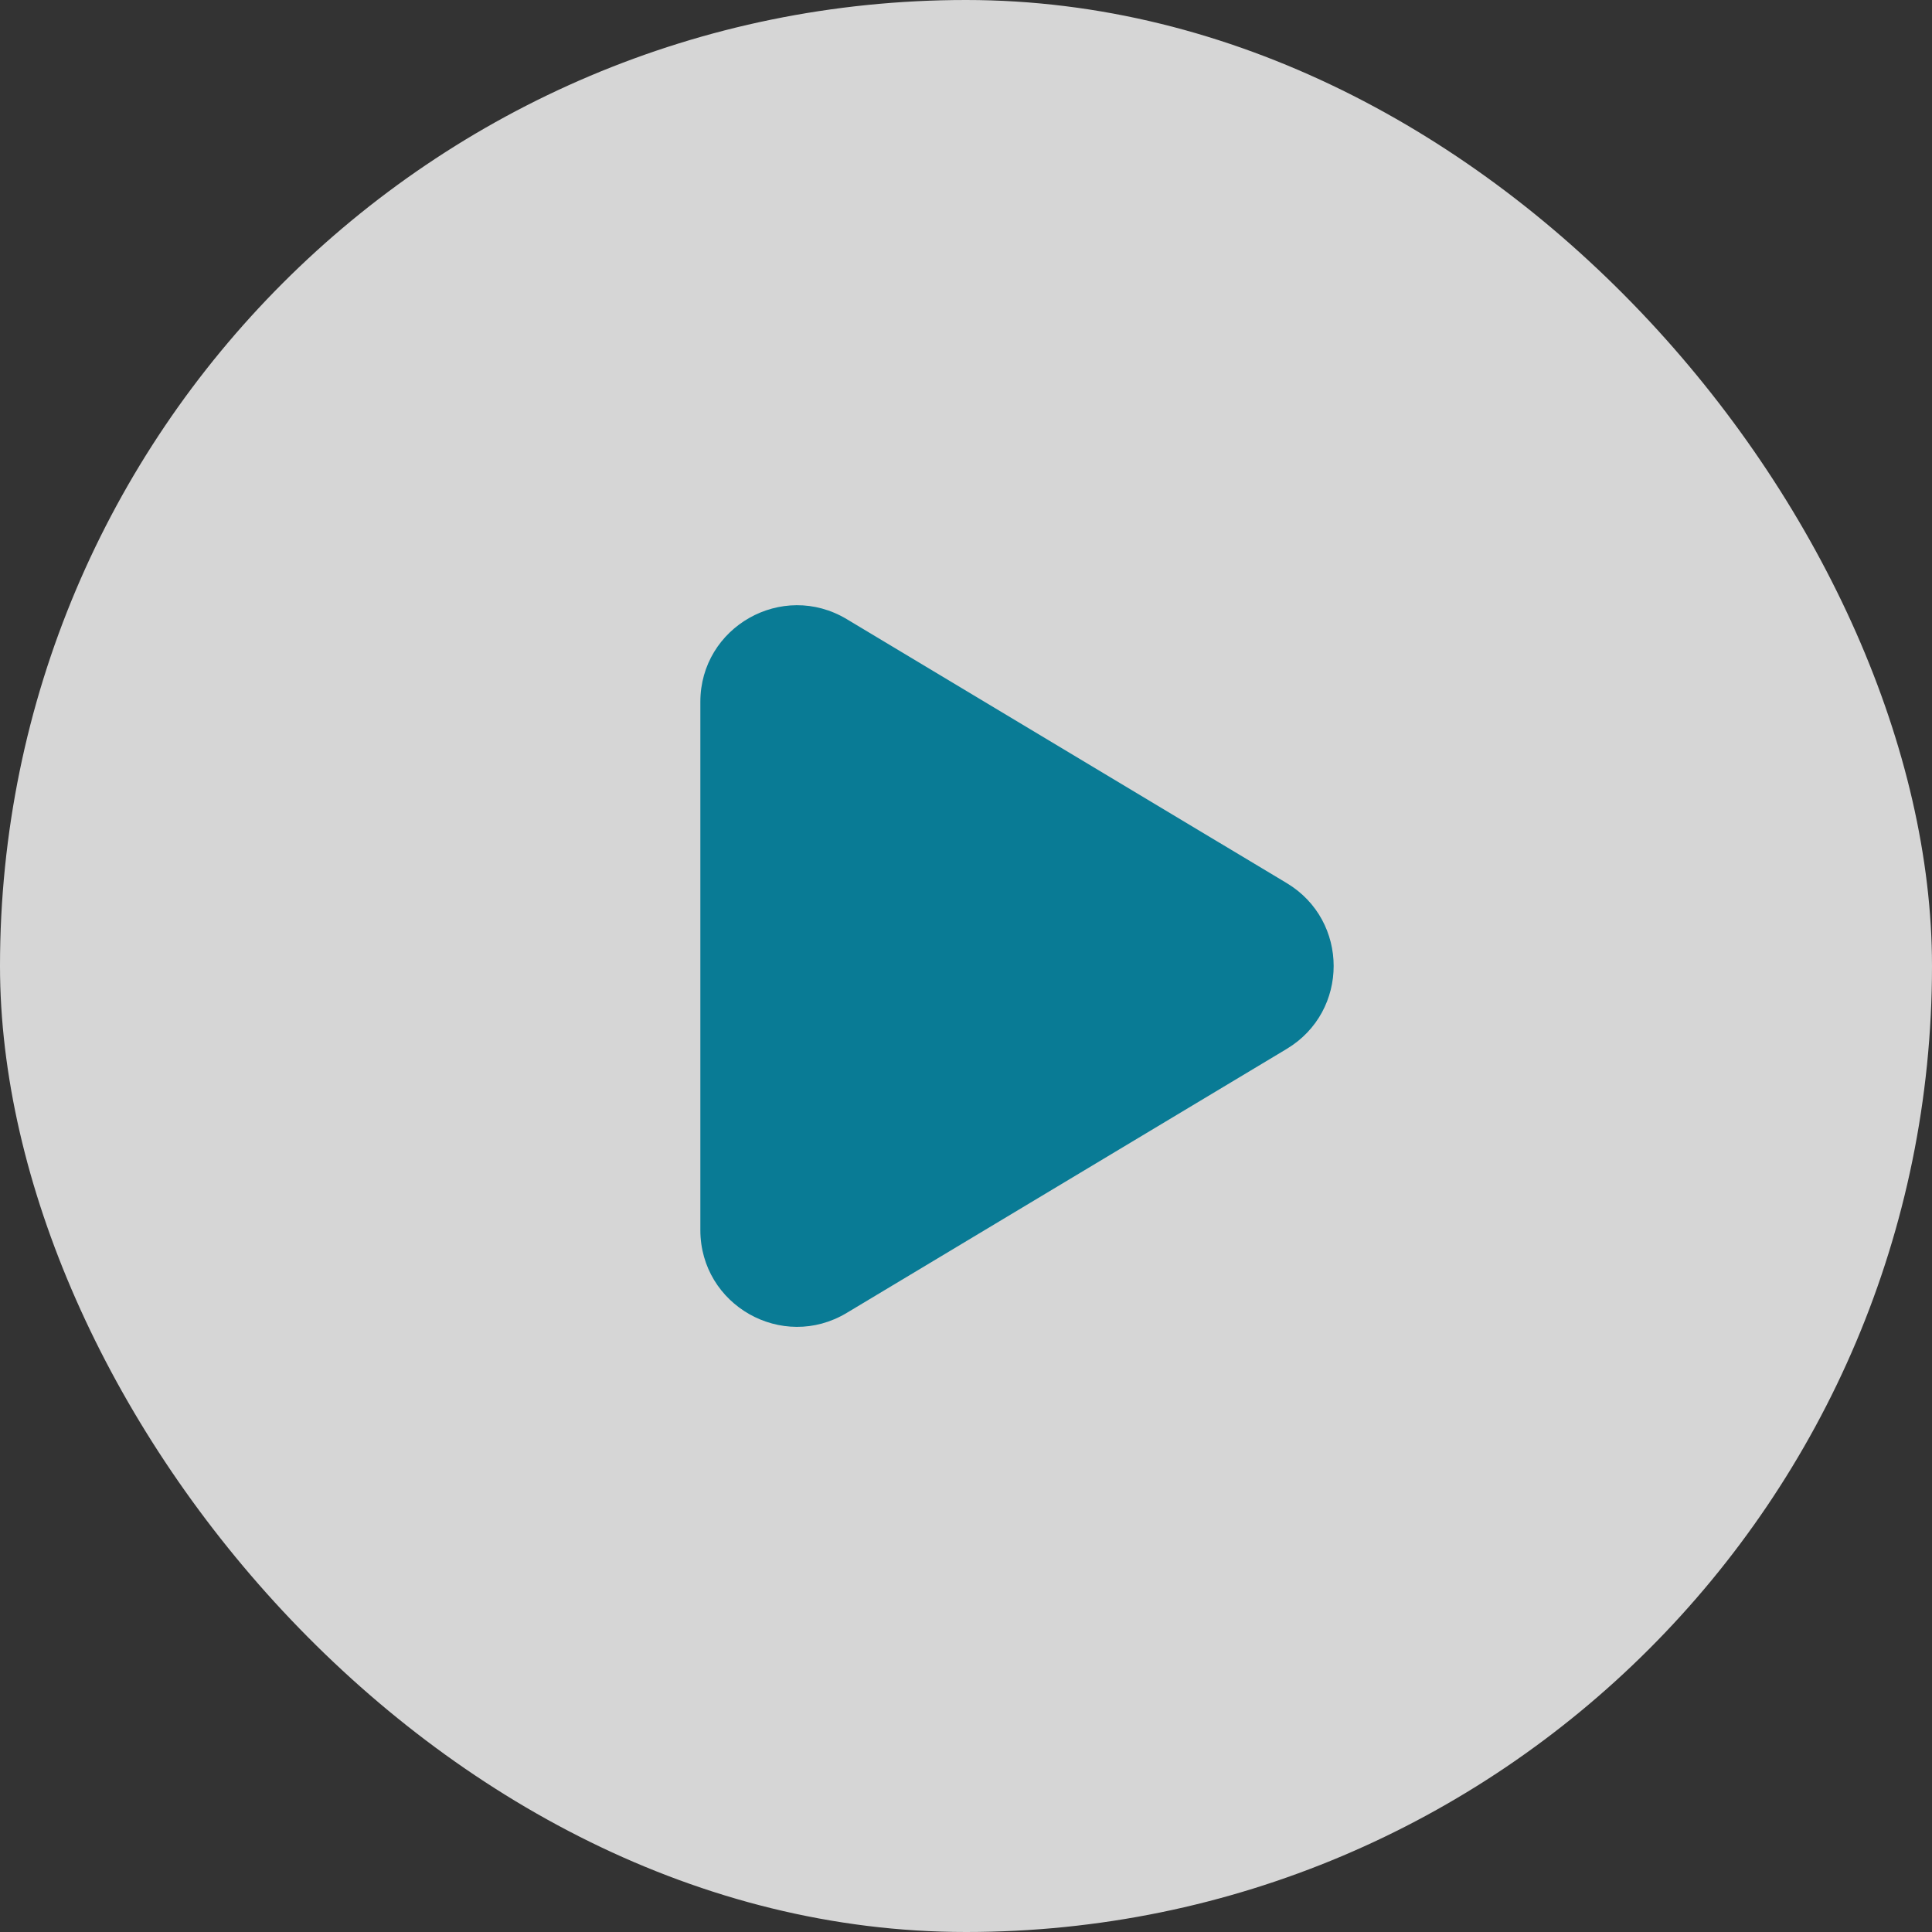
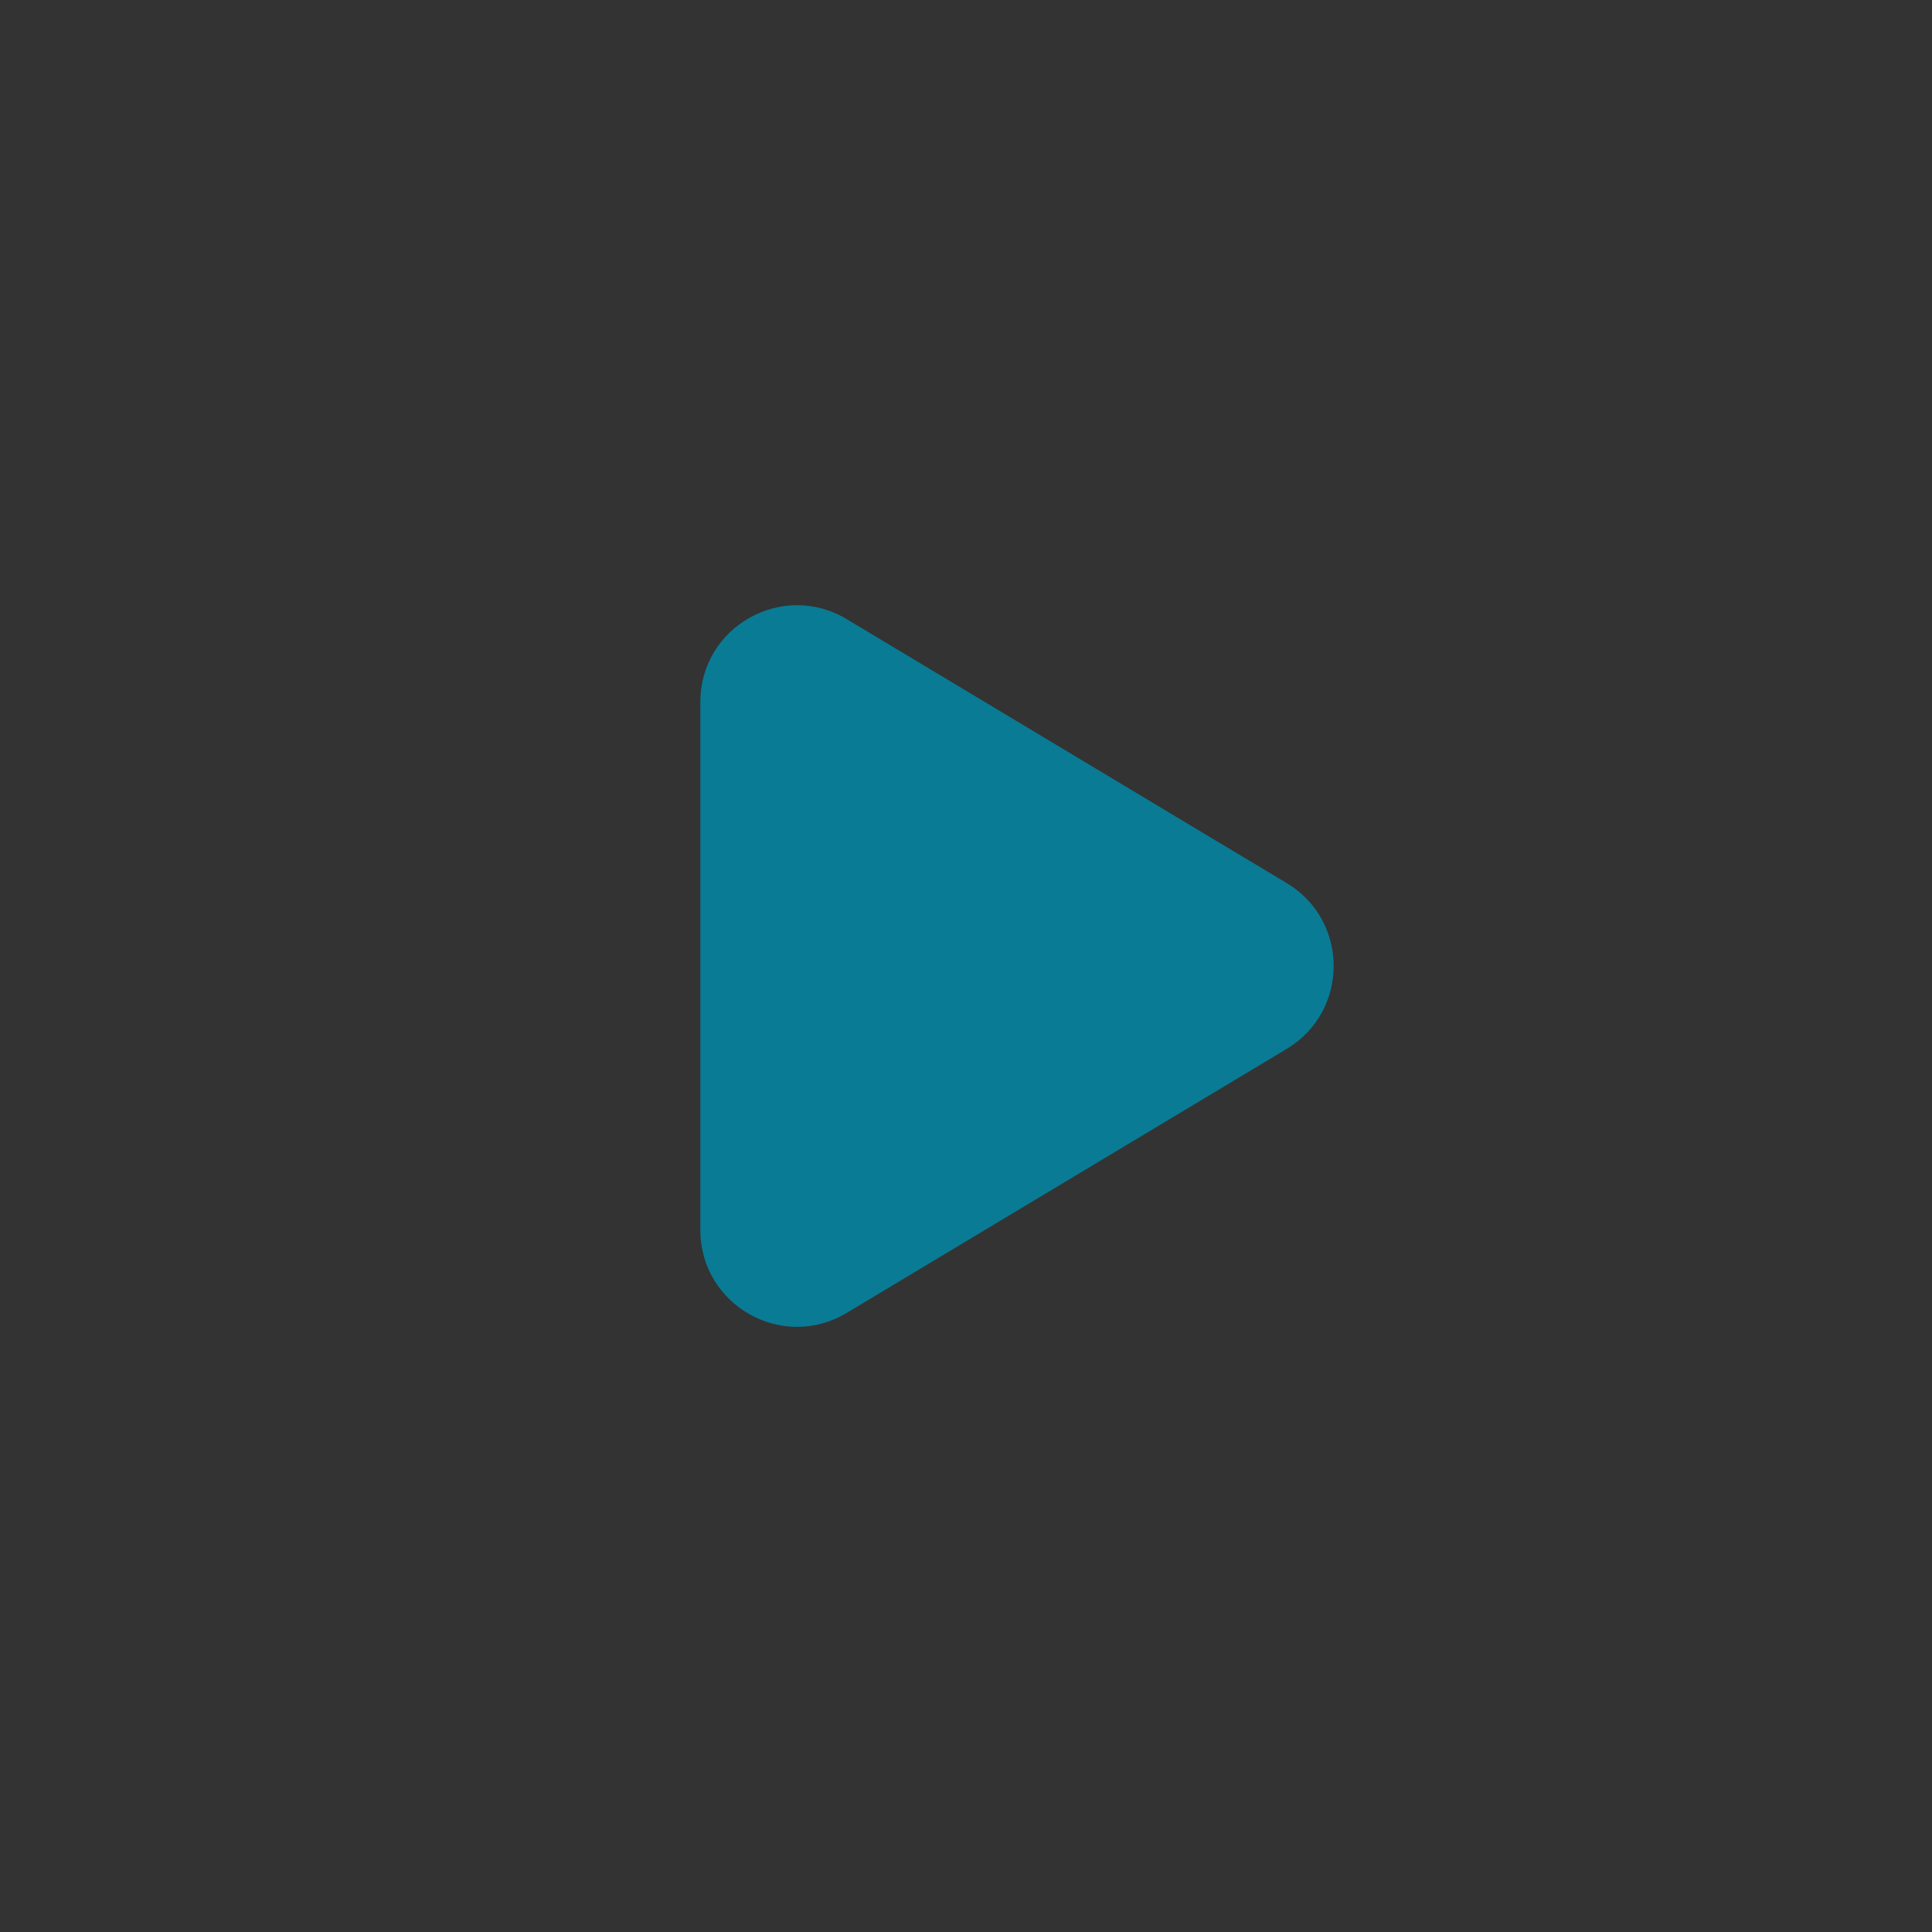
<svg xmlns="http://www.w3.org/2000/svg" width="26" height="26" viewBox="0 0 26 26" fill="none">
  <rect x="0" y="0" width="26" height="26" fill="#333333" stroke="none" />
-   <rect width="26" height="26" rx="13" fill="white" fill-opacity="0.8" />
  <path d="M17.317 11.885C18.158 12.39 18.158 13.61 17.317 14.115L11.394 17.669C10.527 18.189 9.426 17.565 9.425 16.554V9.446C9.425 8.436 10.527 7.812 11.395 8.332L17.317 11.885Z" fill="#097B95" />
</svg>